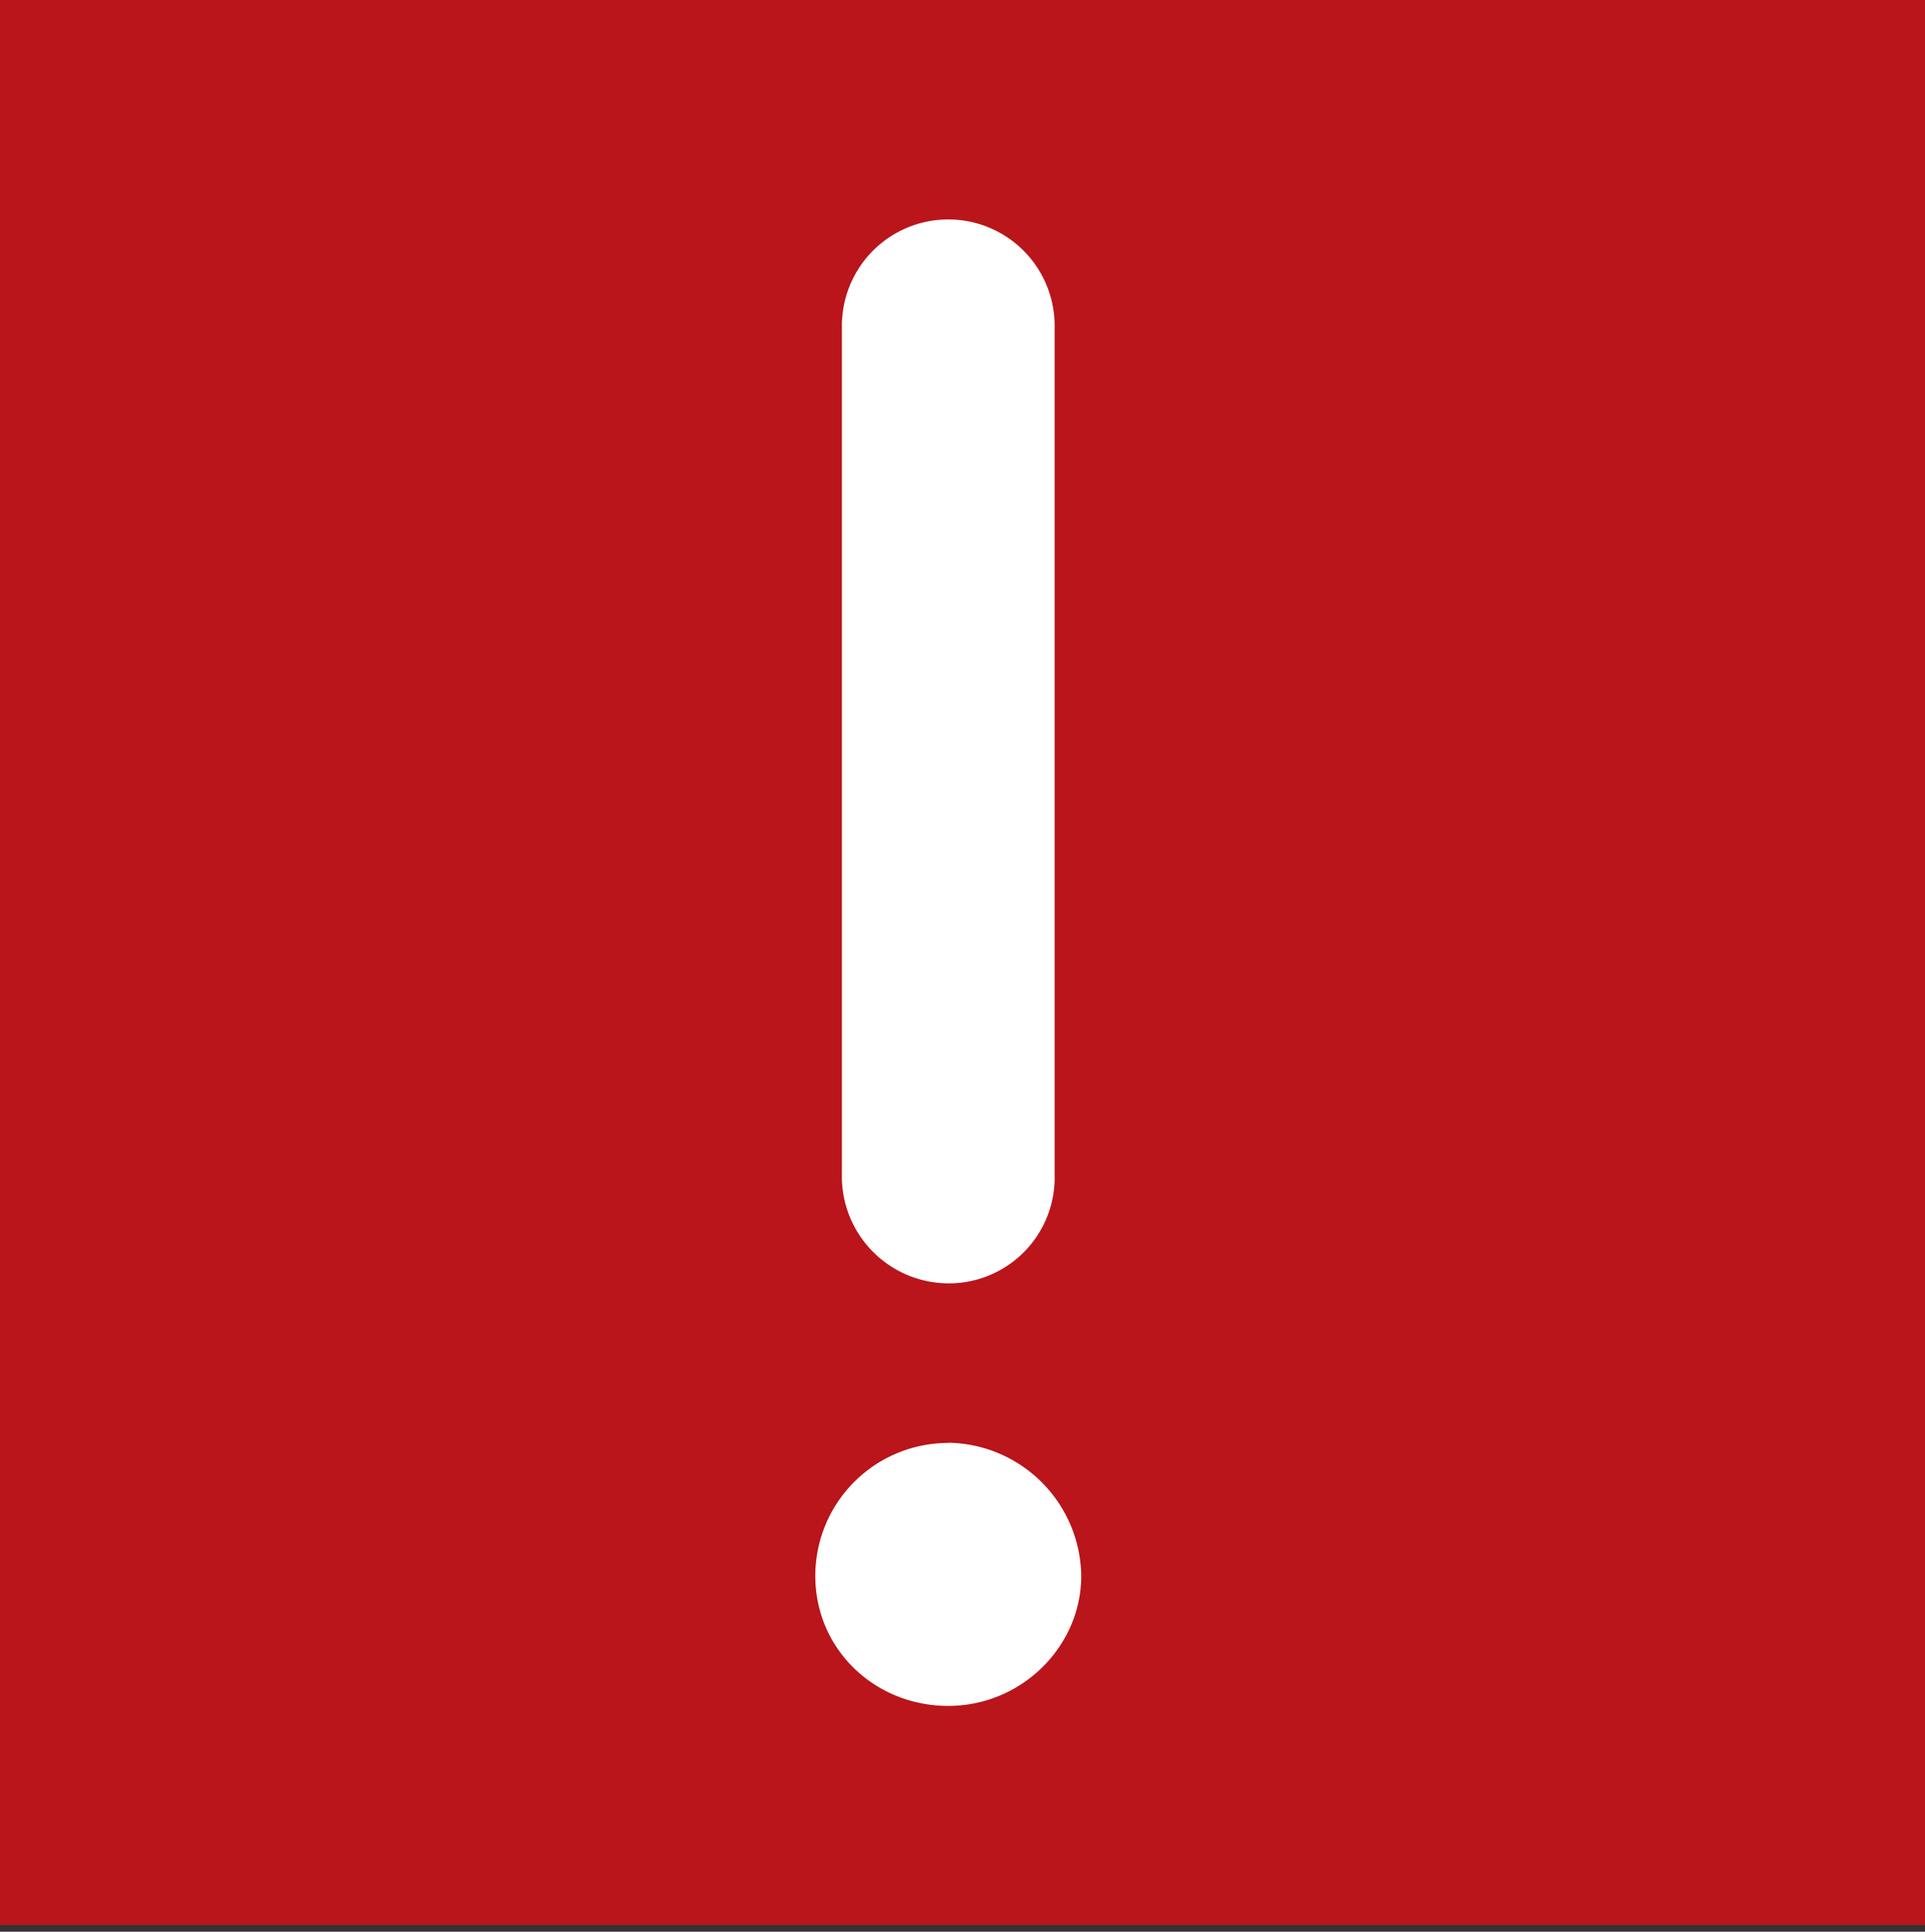
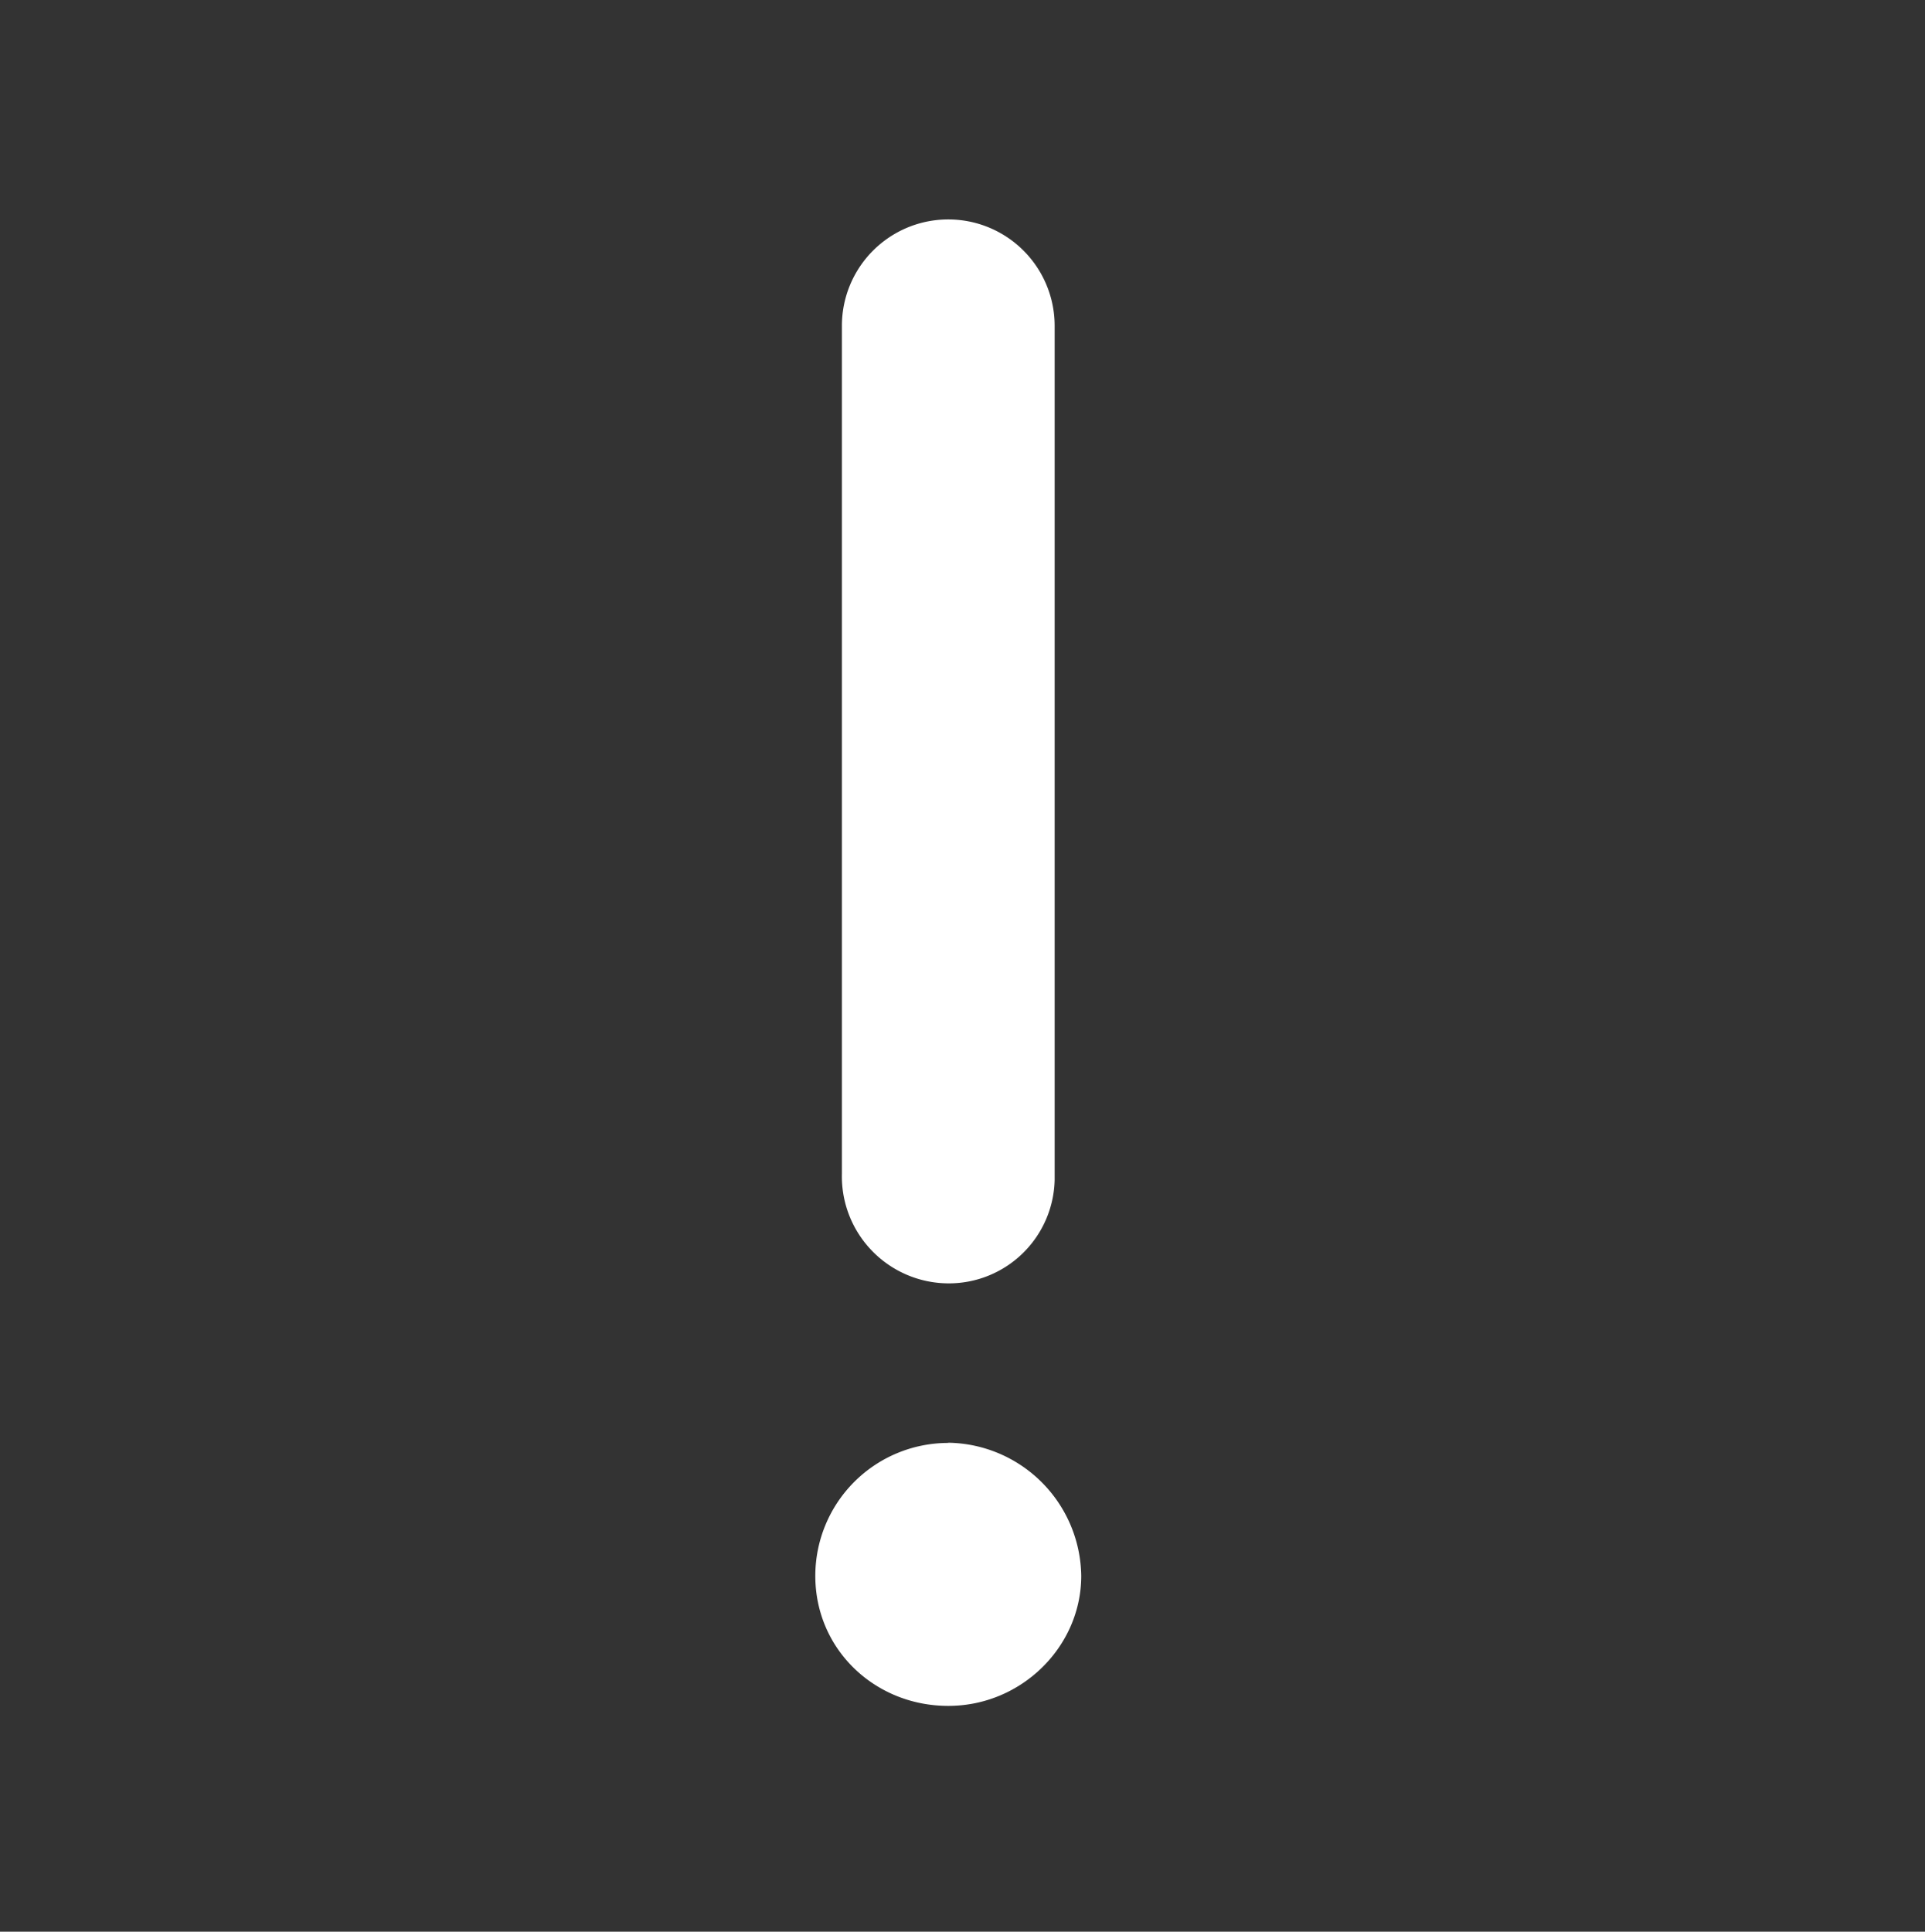
<svg xmlns="http://www.w3.org/2000/svg" id="Layer_1" data-name="Layer 1" viewBox="0 0 291 292">
  <rect x="0" y="0" width="291" height="292" fill="#333333" stroke="none" />
  <defs>
    <style>.cls-1{fill:#b9151b;}.cls-2{fill:#fff;}</style>
  </defs>
  <g id="Layer_1-2" data-name="Layer 1">
-     <rect class="cls-1" width="291" height="291" />
-   </g>
+     </g>
  <path class="cls-2" d="M143.35,194a16,16,0,0,0,16.08-15.63V49.25a16.08,16.08,0,1,0-32.16,0V177.44A16.17,16.17,0,0,0,143.35,194Zm0,24.12a20.1,20.1,0,0,0-20.1,20.1c0,11.1,9,19.65,20.1,19.65s20.1-9,20.1-19.65A20.4,20.4,0,0,0,143.35,218.09Z" />
</svg>